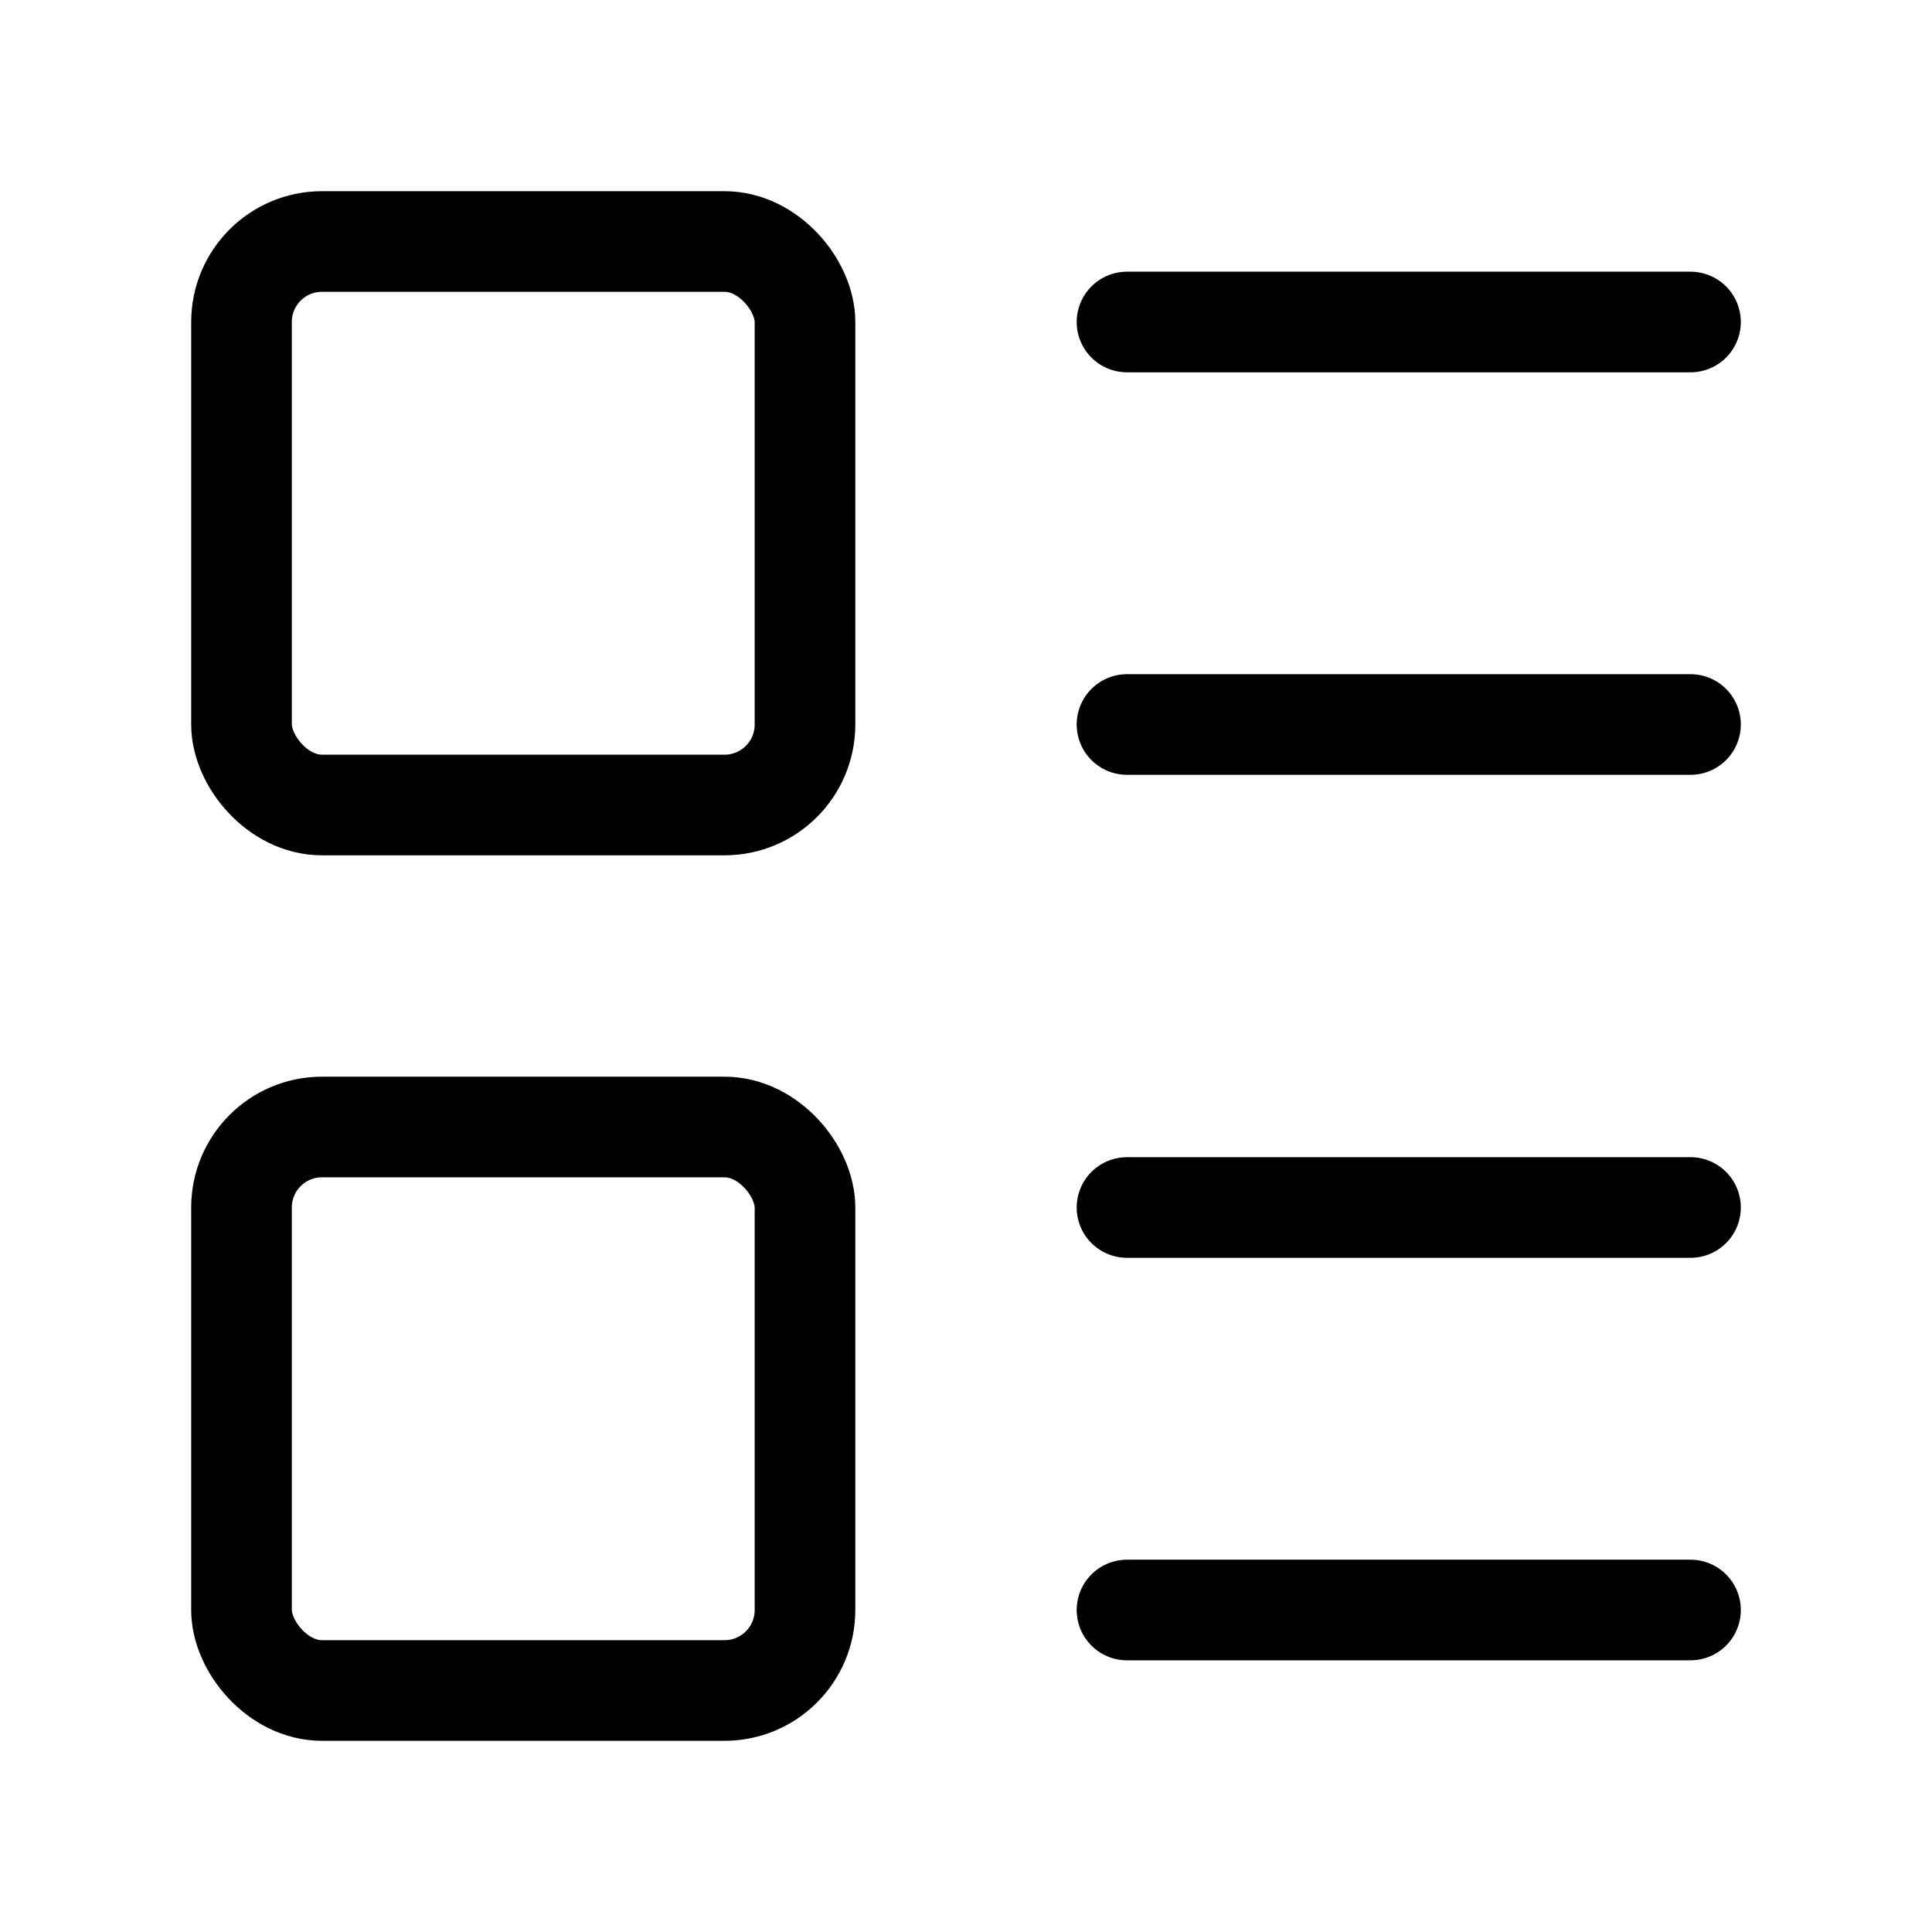
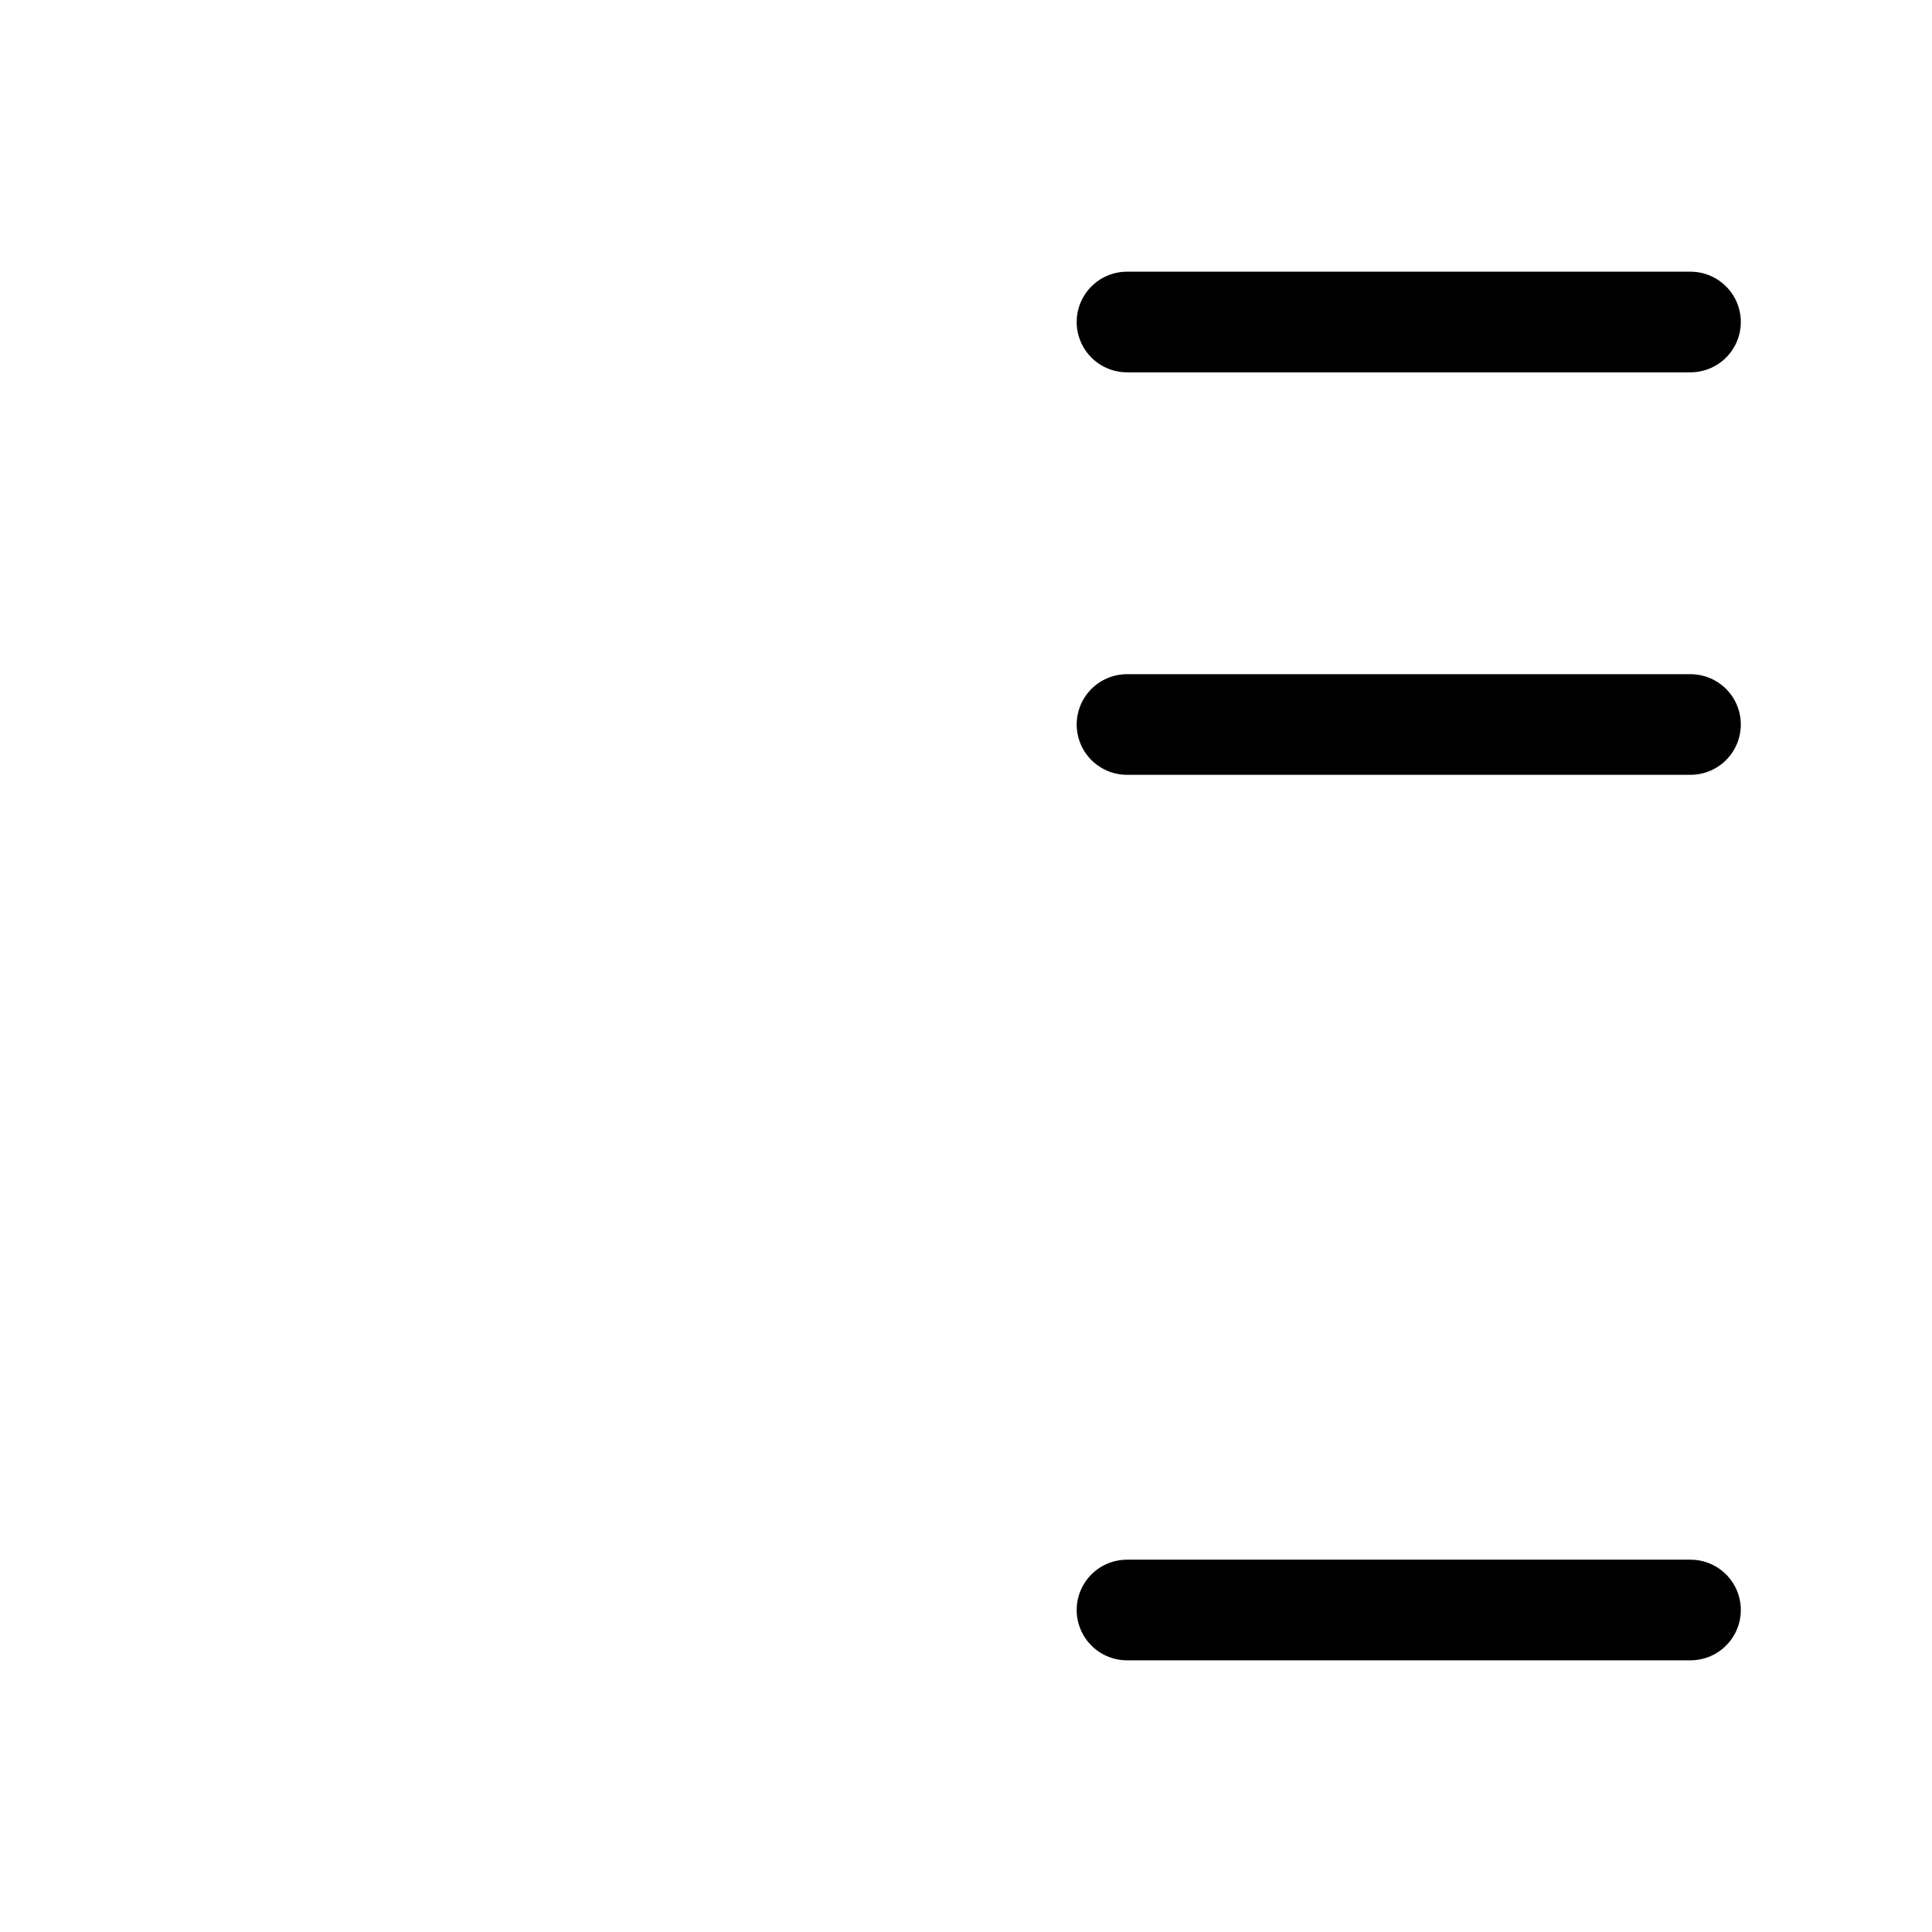
<svg xmlns="http://www.w3.org/2000/svg" width="24" height="24" viewBox="0 0 24 24" fill="none" stroke="currentColor" stroke-width="1.25" stroke-linecap="round" stroke-linejoin="round" class="lucide lucide-layout-list-icon lucide-layout-list">
-   <rect width="7" height="7" x="3" y="3" rx="1" />
-   <rect width="7" height="7" x="3" y="14" rx="1" />
  <path d="M14 4h7" />
  <path d="M14 9h7" />
-   <path d="M14 15h7" />
  <path d="M14 20h7" />
</svg>